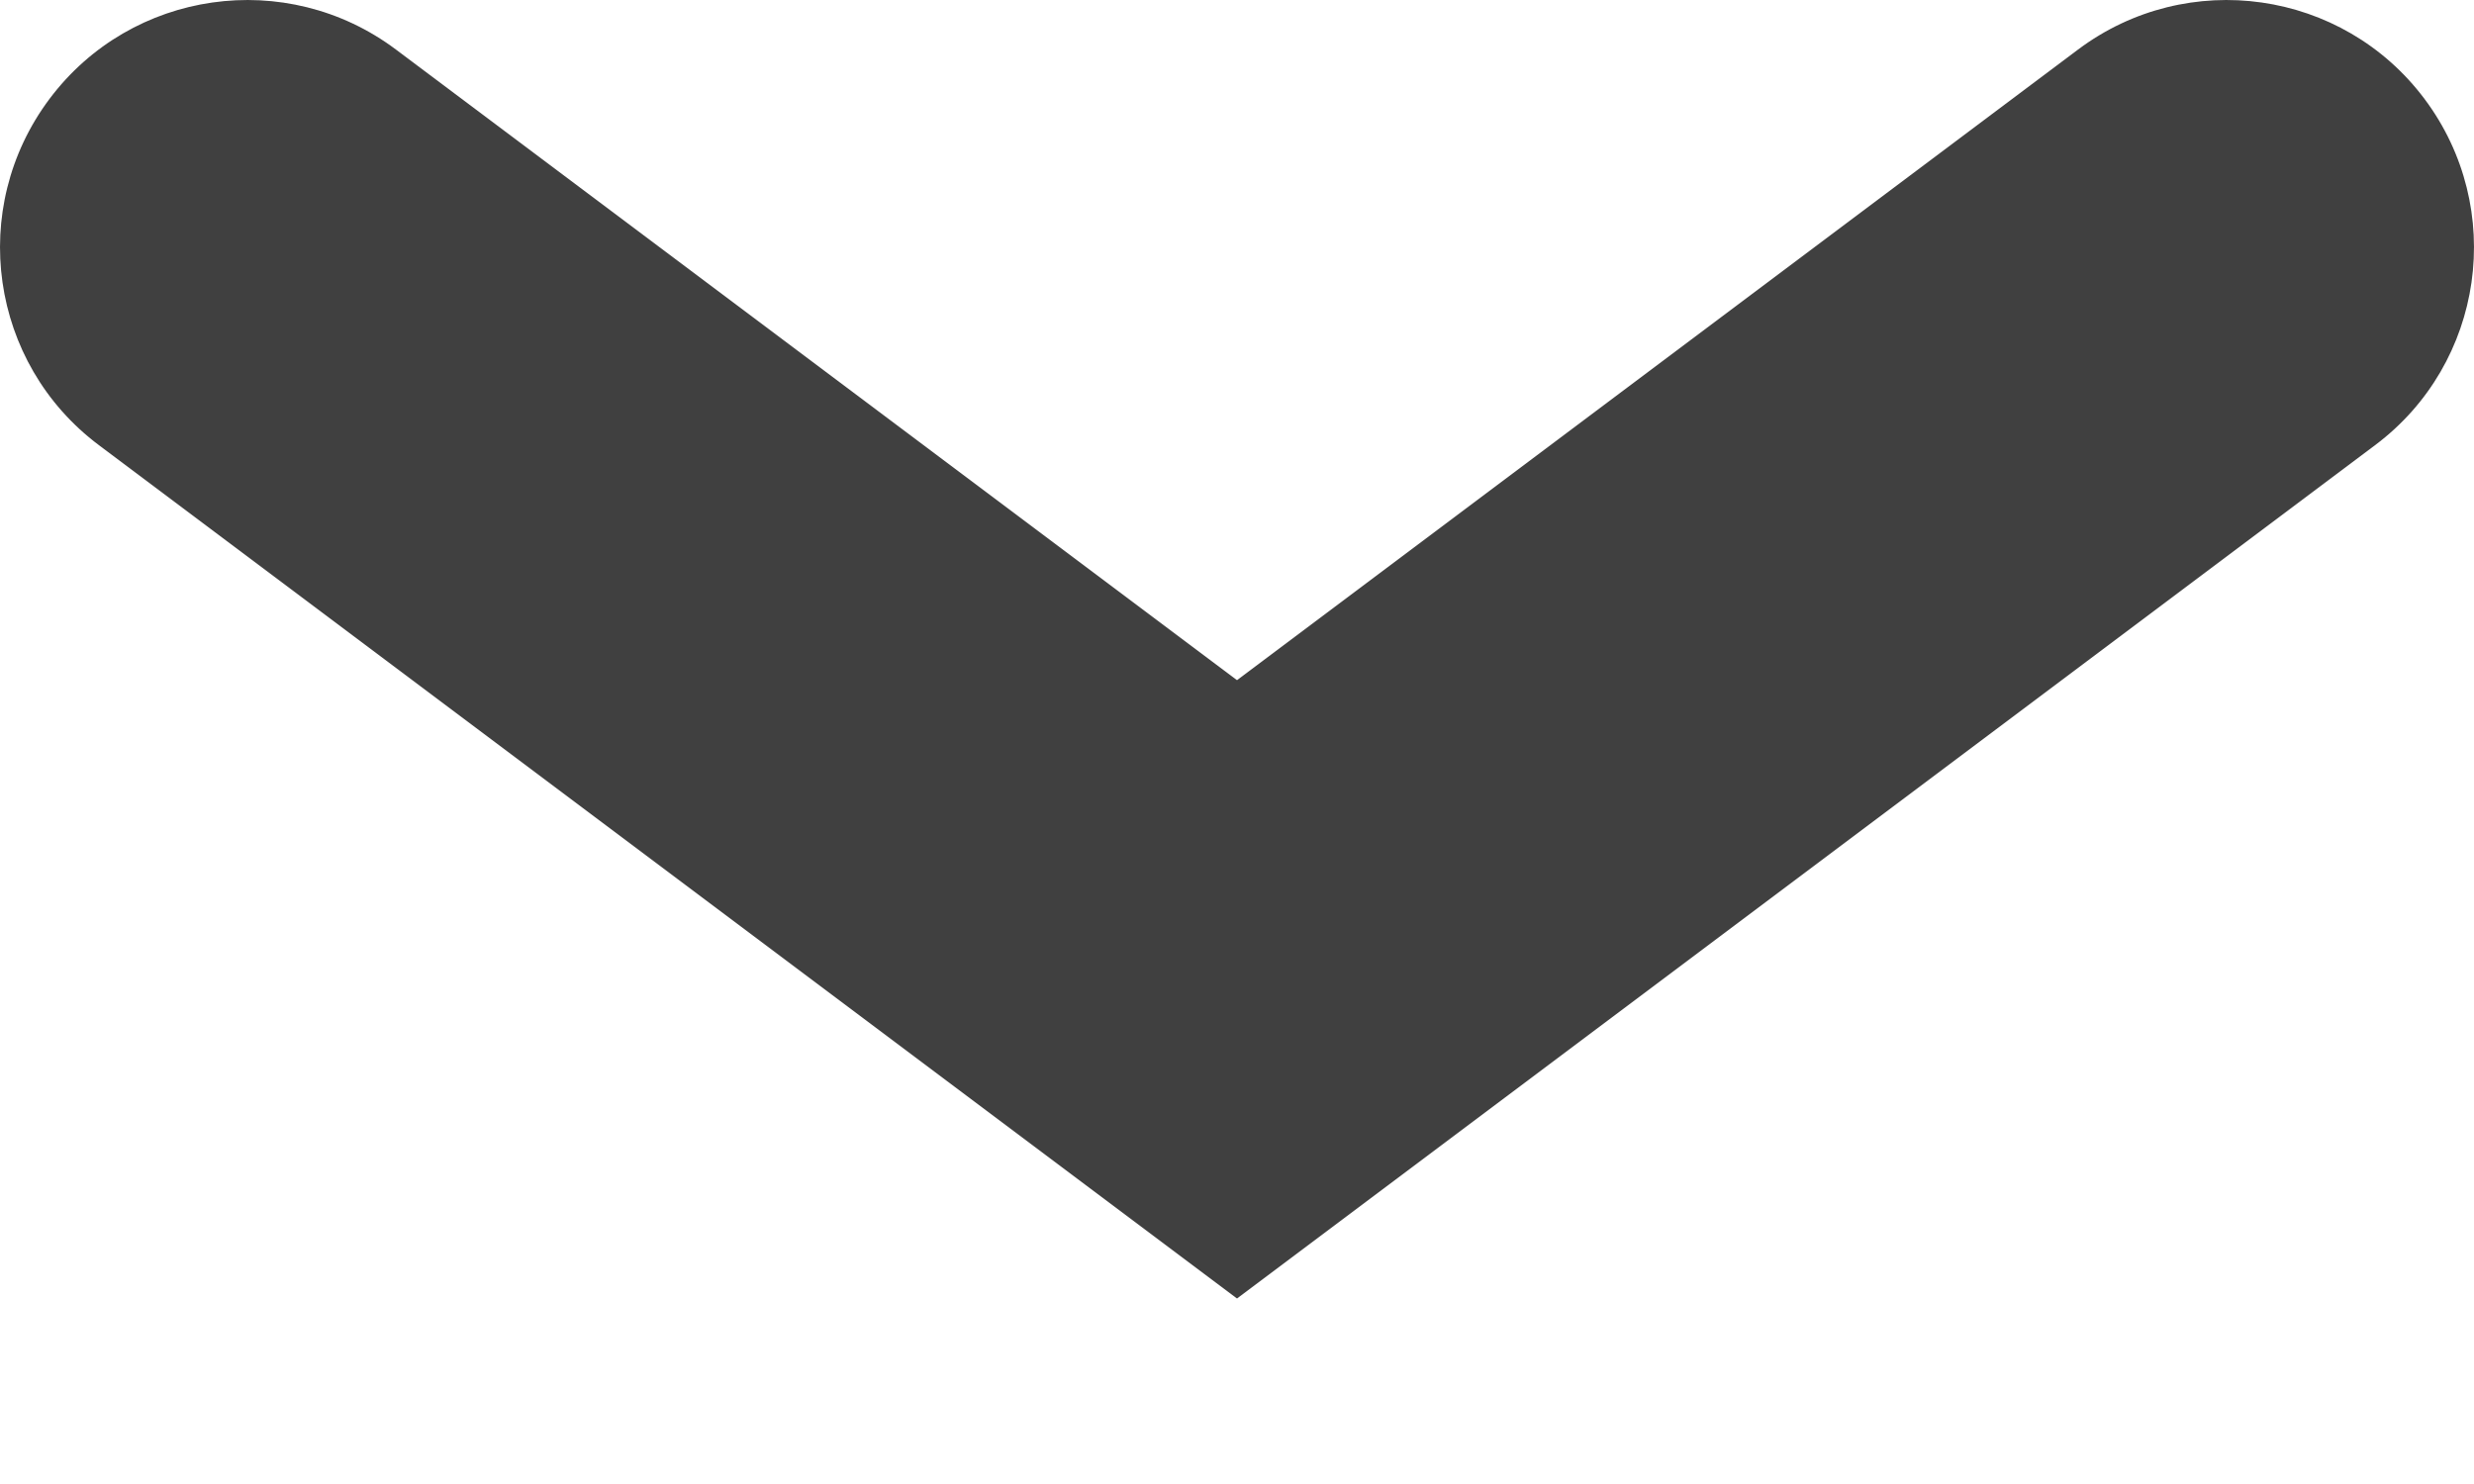
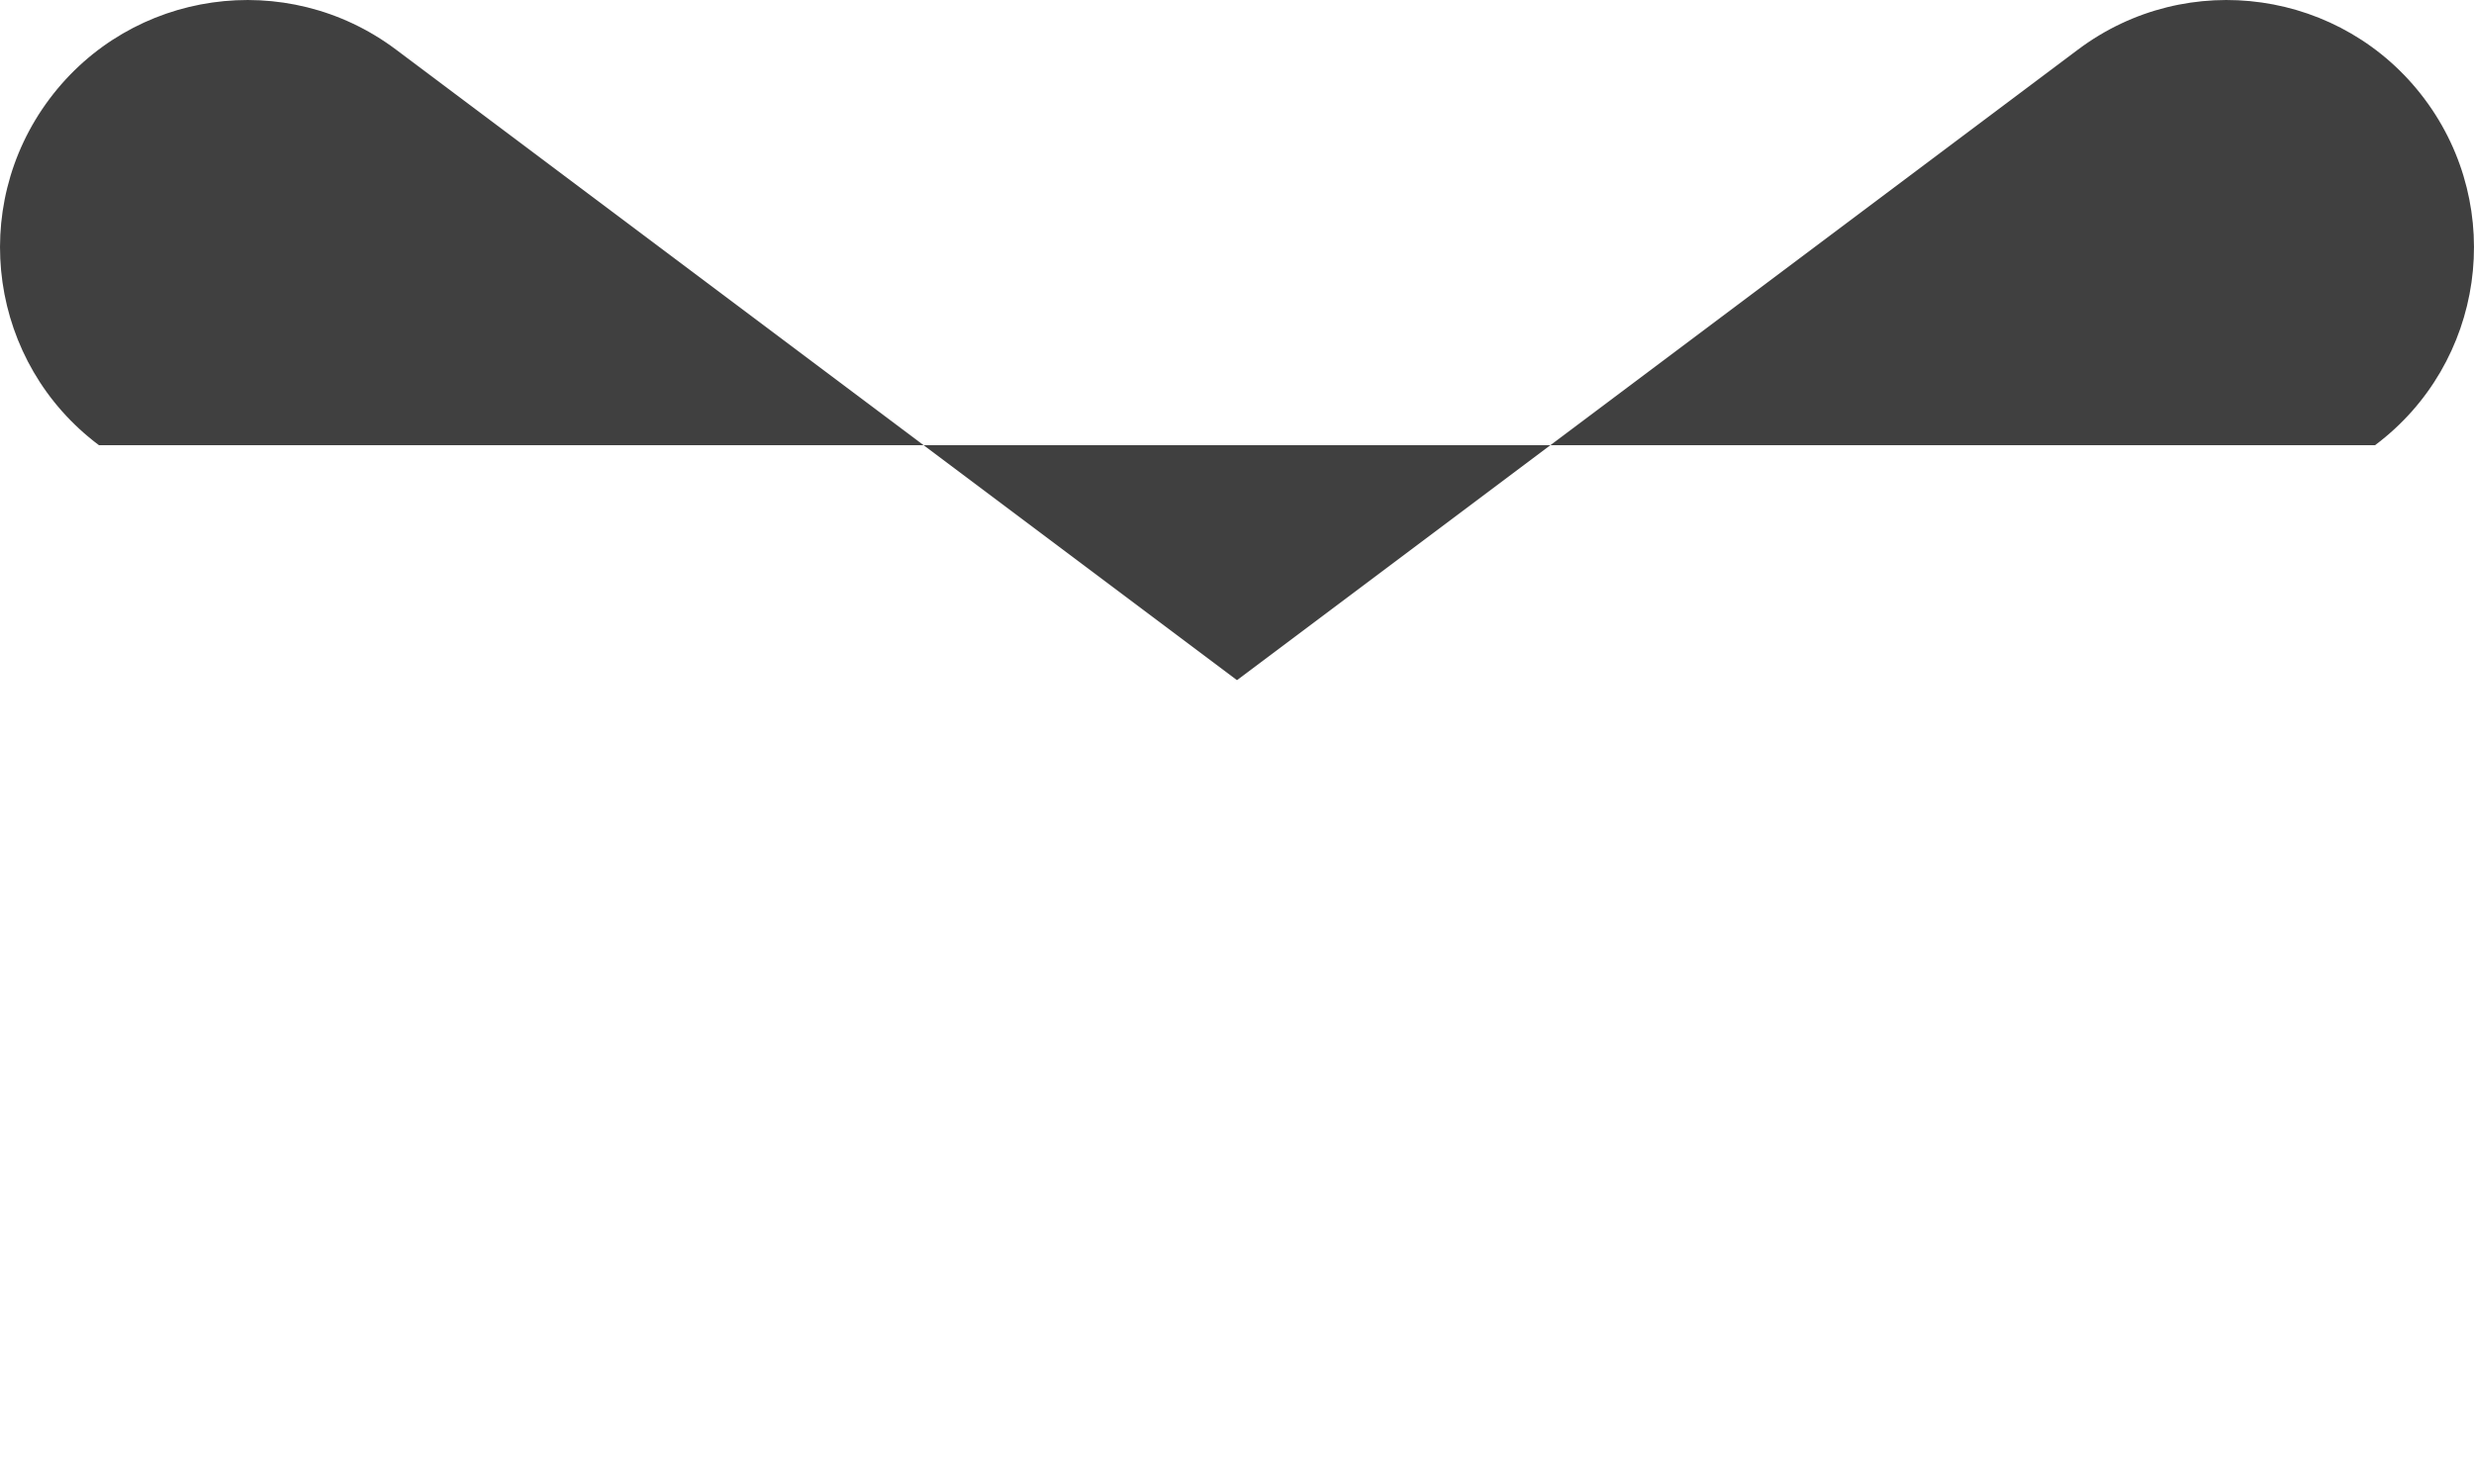
<svg xmlns="http://www.w3.org/2000/svg" width="10" height="6" viewBox="0 0 10 6" fill="none">
-   <path fill-rule="evenodd" clip-rule="evenodd" d="M0.2 0.4C0.531 -0.042 1.158 -0.131 1.6 0.2L5 2.75L8.4 0.2C8.842 -0.131 9.469 -0.042 9.8 0.4C10.131 0.842 10.042 1.469 9.6 1.8L5 5.25L0.4 1.8C-0.042 1.469 -0.131 0.842 0.2 0.4Z" fill="#404040" />
+   <path fill-rule="evenodd" clip-rule="evenodd" d="M0.2 0.4C0.531 -0.042 1.158 -0.131 1.6 0.2L5 2.75L8.4 0.2C8.842 -0.131 9.469 -0.042 9.8 0.4C10.131 0.842 10.042 1.469 9.6 1.8L0.4 1.8C-0.042 1.469 -0.131 0.842 0.2 0.4Z" fill="#404040" />
</svg>